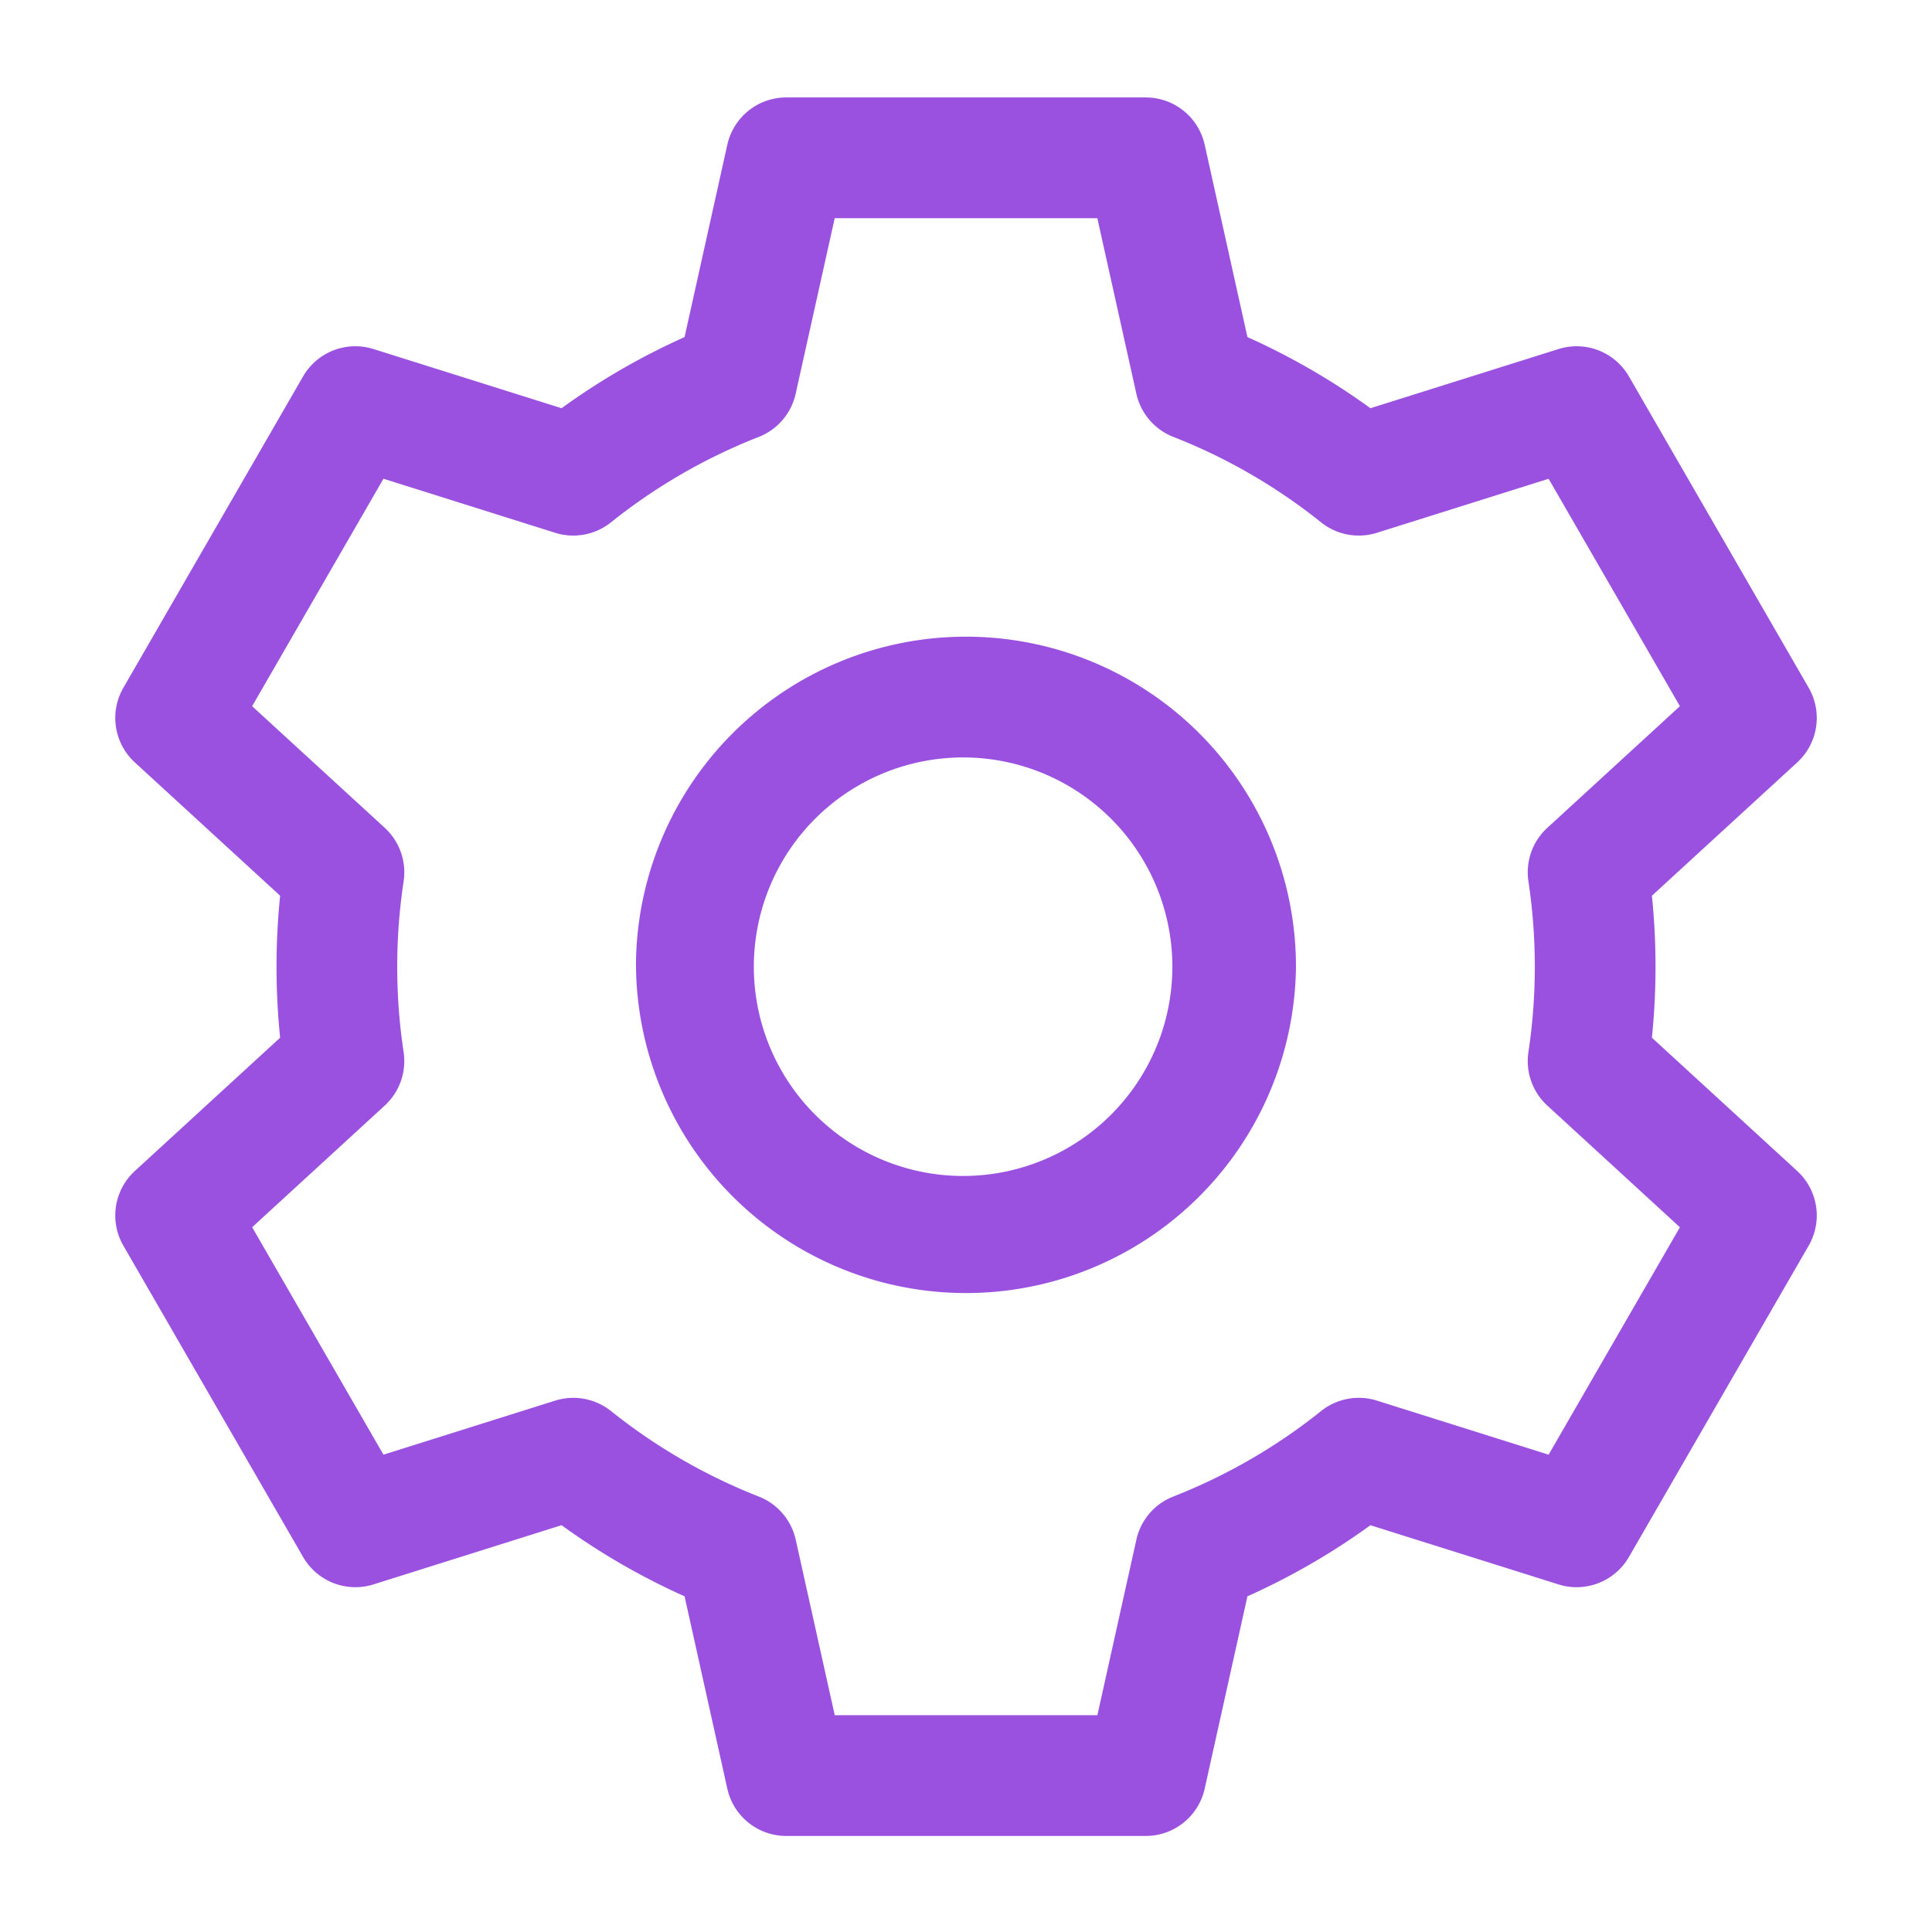
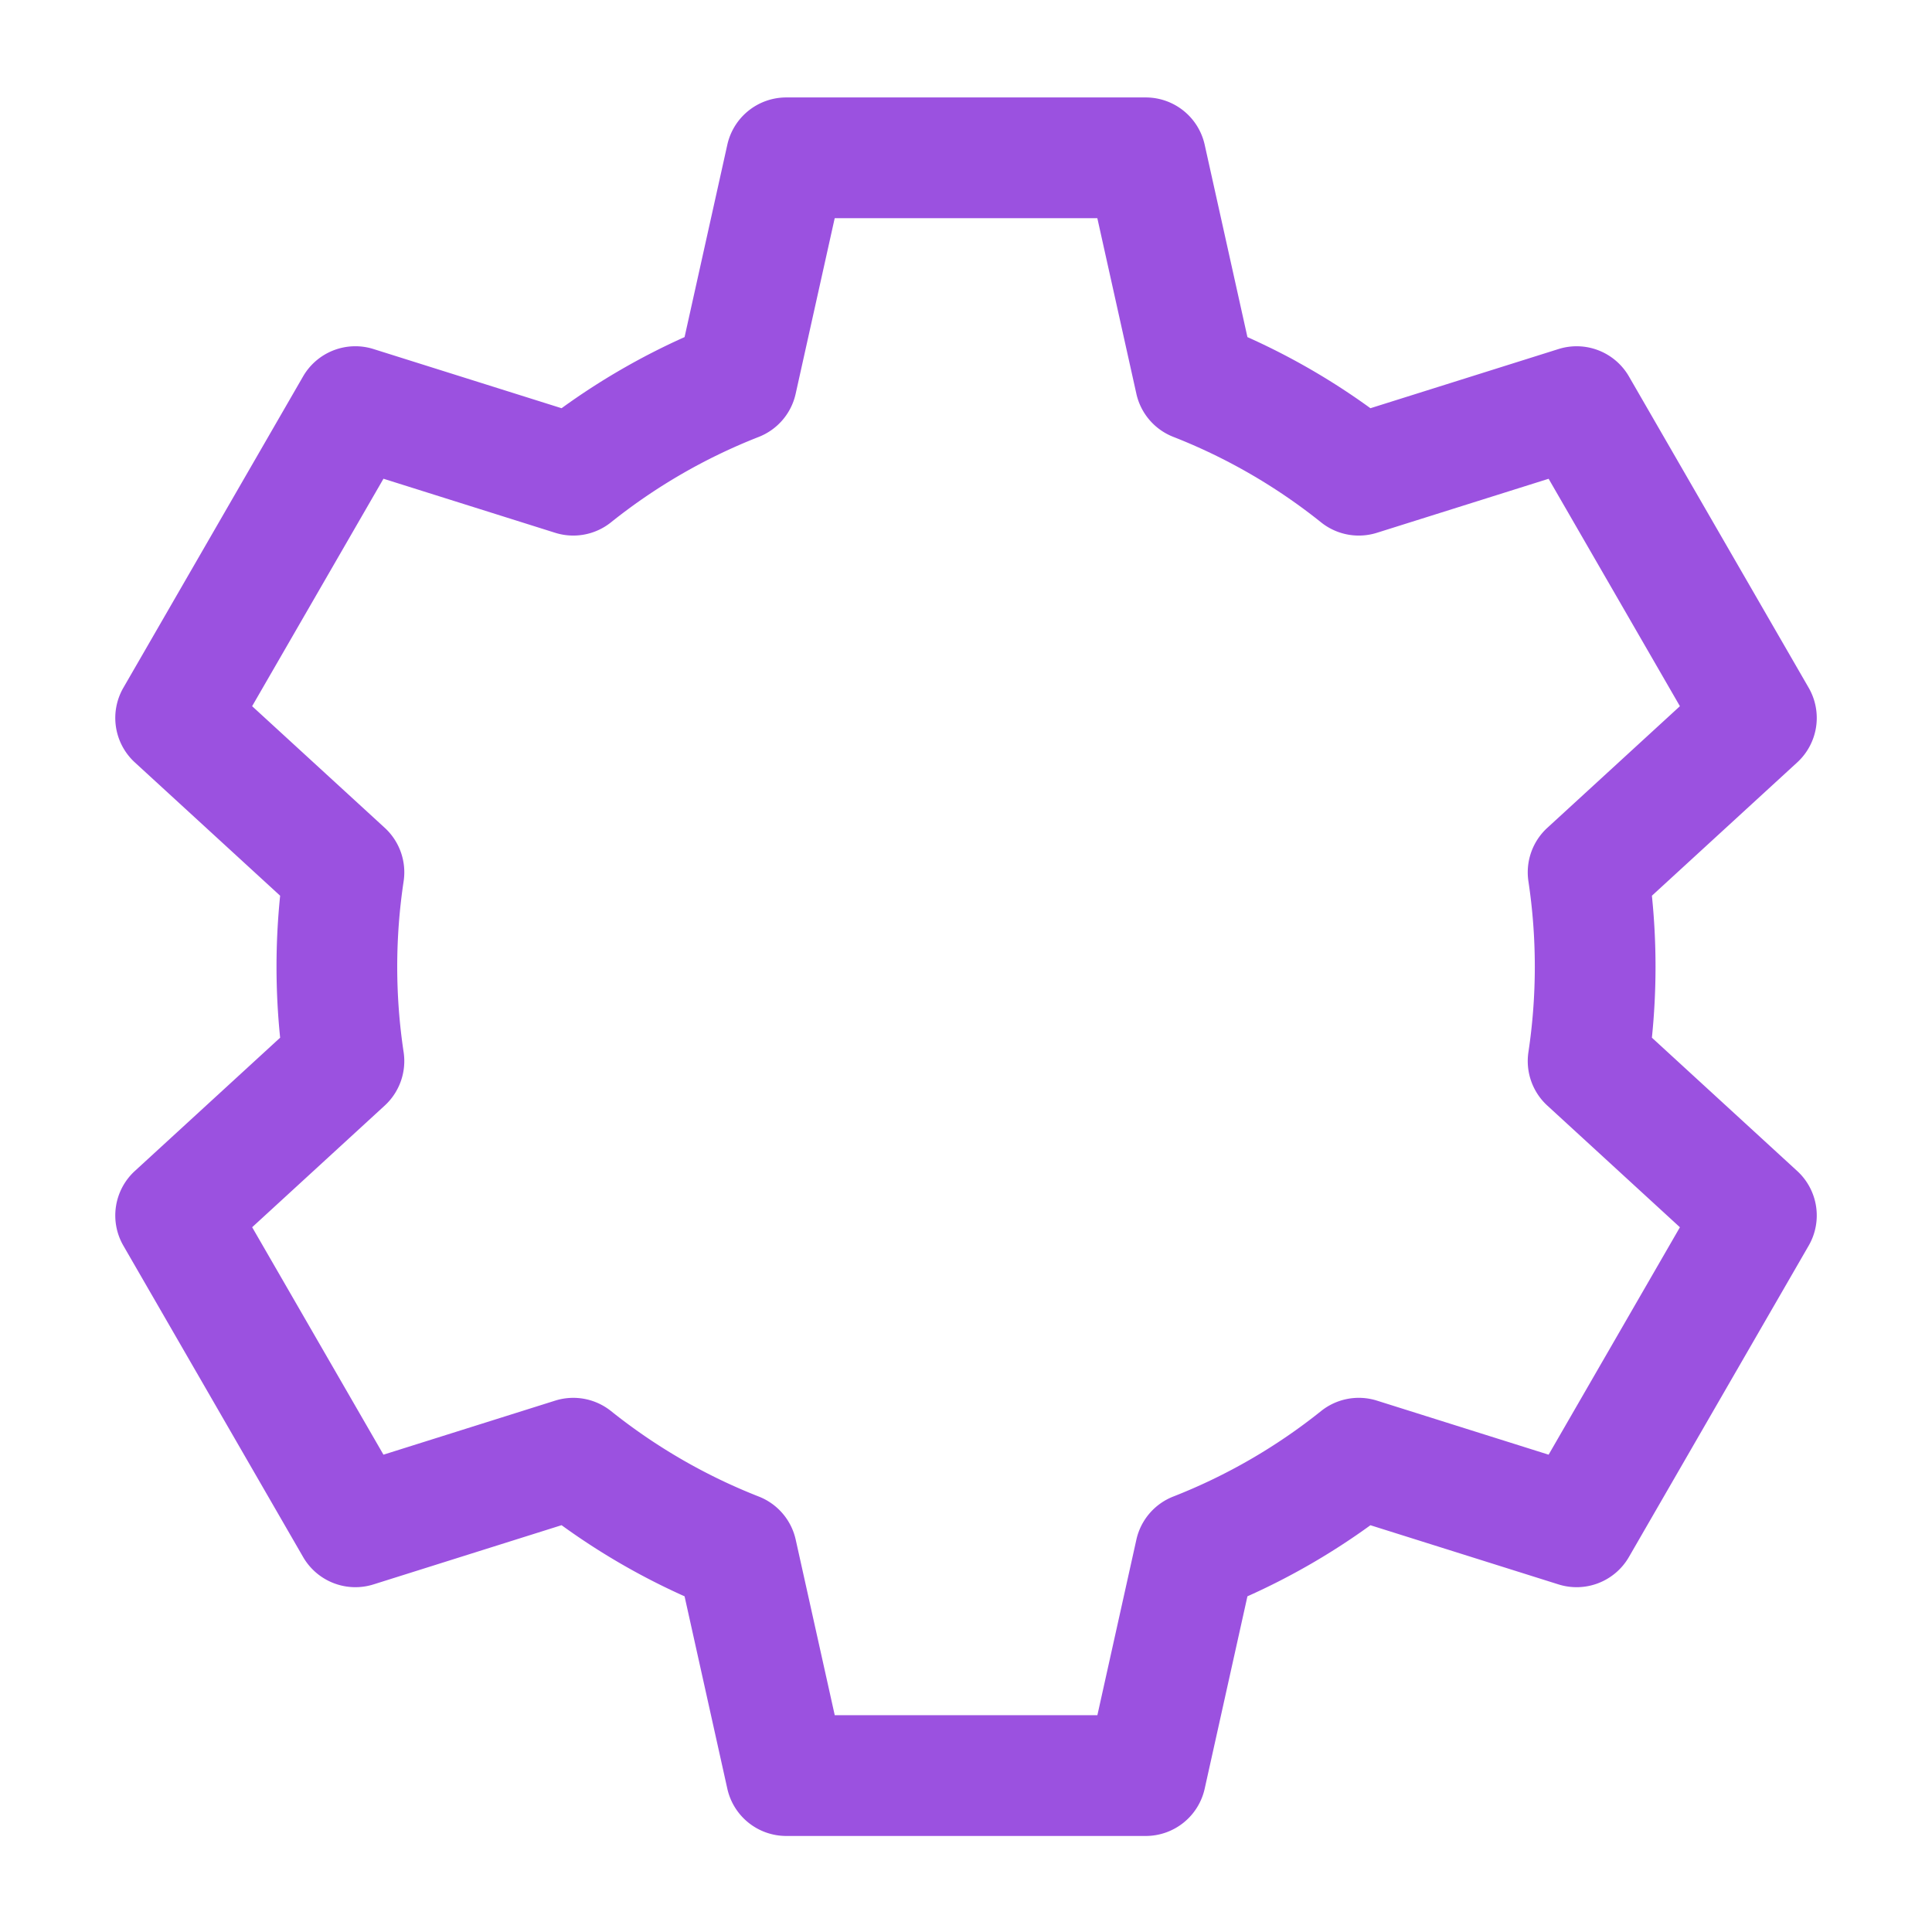
<svg xmlns="http://www.w3.org/2000/svg" width="48" height="48" viewBox="0 0 48 48" fill="none">
  <path fill-rule="evenodd" clip-rule="evenodd" d="M18.07 3.596a1.5 1.5 0 0 1 1.464-1.175h8.932a1.5 1.5 0 0 1 1.464 1.175l1.062 4.779a17.116 17.116 0 0 1 3.056 1.767l4.673-1.47a1.5 1.5 0 0 1 1.749.68l4.466 7.735a1.5 1.5 0 0 1-.285 1.855l-3.61 3.312a17.319 17.319 0 0 1 0 3.527l3.61 3.312a1.5 1.5 0 0 1 .285 1.855l-4.466 7.735a1.5 1.5 0 0 1-1.75.681l-4.672-1.47a17.114 17.114 0 0 1-3.056 1.766l-1.062 4.78a1.5 1.5 0 0 1-1.464 1.174h-8.932a1.5 1.5 0 0 1-1.464-1.175l-1.062-4.779a17.118 17.118 0 0 1-3.056-1.767L9.28 39.364a1.5 1.5 0 0 1-1.749-.68l-4.466-7.736a1.5 1.5 0 0 1 .285-1.855l3.61-3.312a17.31 17.31 0 0 1 0-3.527l-3.61-3.312a1.5 1.5 0 0 1-.285-1.855L7.53 9.352a1.5 1.5 0 0 1 1.75-.68l4.672 1.47a17.116 17.116 0 0 1 3.056-1.767l1.062-4.779zm2.668 1.825l-.97 4.362a1.5 1.5 0 0 1-.917 1.072 14.113 14.113 0 0 0-3.671 2.122 1.5 1.5 0 0 1-1.387.26l-4.266-1.343-3.263 5.651 3.295 3.022a1.5 1.5 0 0 1 .469 1.329 14.237 14.237 0 0 0 0 4.244 1.5 1.5 0 0 1-.47 1.328L6.265 30.49l3.262 5.651 4.267-1.343a1.5 1.5 0 0 1 1.387.26c1.102.881 2.337 1.6 3.67 2.123a1.5 1.5 0 0 1 .918 1.071l.97 4.362h6.525l.969-4.362a1.5 1.5 0 0 1 .917-1.071 14.11 14.11 0 0 0 3.671-2.123 1.5 1.5 0 0 1 1.388-.26l4.266 1.343 3.262-5.65-3.294-3.023a1.5 1.5 0 0 1-.47-1.328 14.246 14.246 0 0 0 0-4.245 1.5 1.5 0 0 1 .47-1.328l3.294-3.022-3.262-5.65-4.266 1.342a1.5 1.5 0 0 1-1.388-.26 14.113 14.113 0 0 0-3.67-2.123 1.5 1.5 0 0 1-.918-1.07l-.97-4.363h-6.524z" fill="#9B51E0" />
-   <path fill-rule="evenodd" clip-rule="evenodd" d="M24 18.819a5.199 5.199 0 1 0 0 10.397 5.199 5.199 0 0 0 0-10.397zm-8.2 5.198a8.199 8.199 0 1 1 16.398 0 8.199 8.199 0 0 1-16.397 0z" fill="#9B51E0" />
</svg>